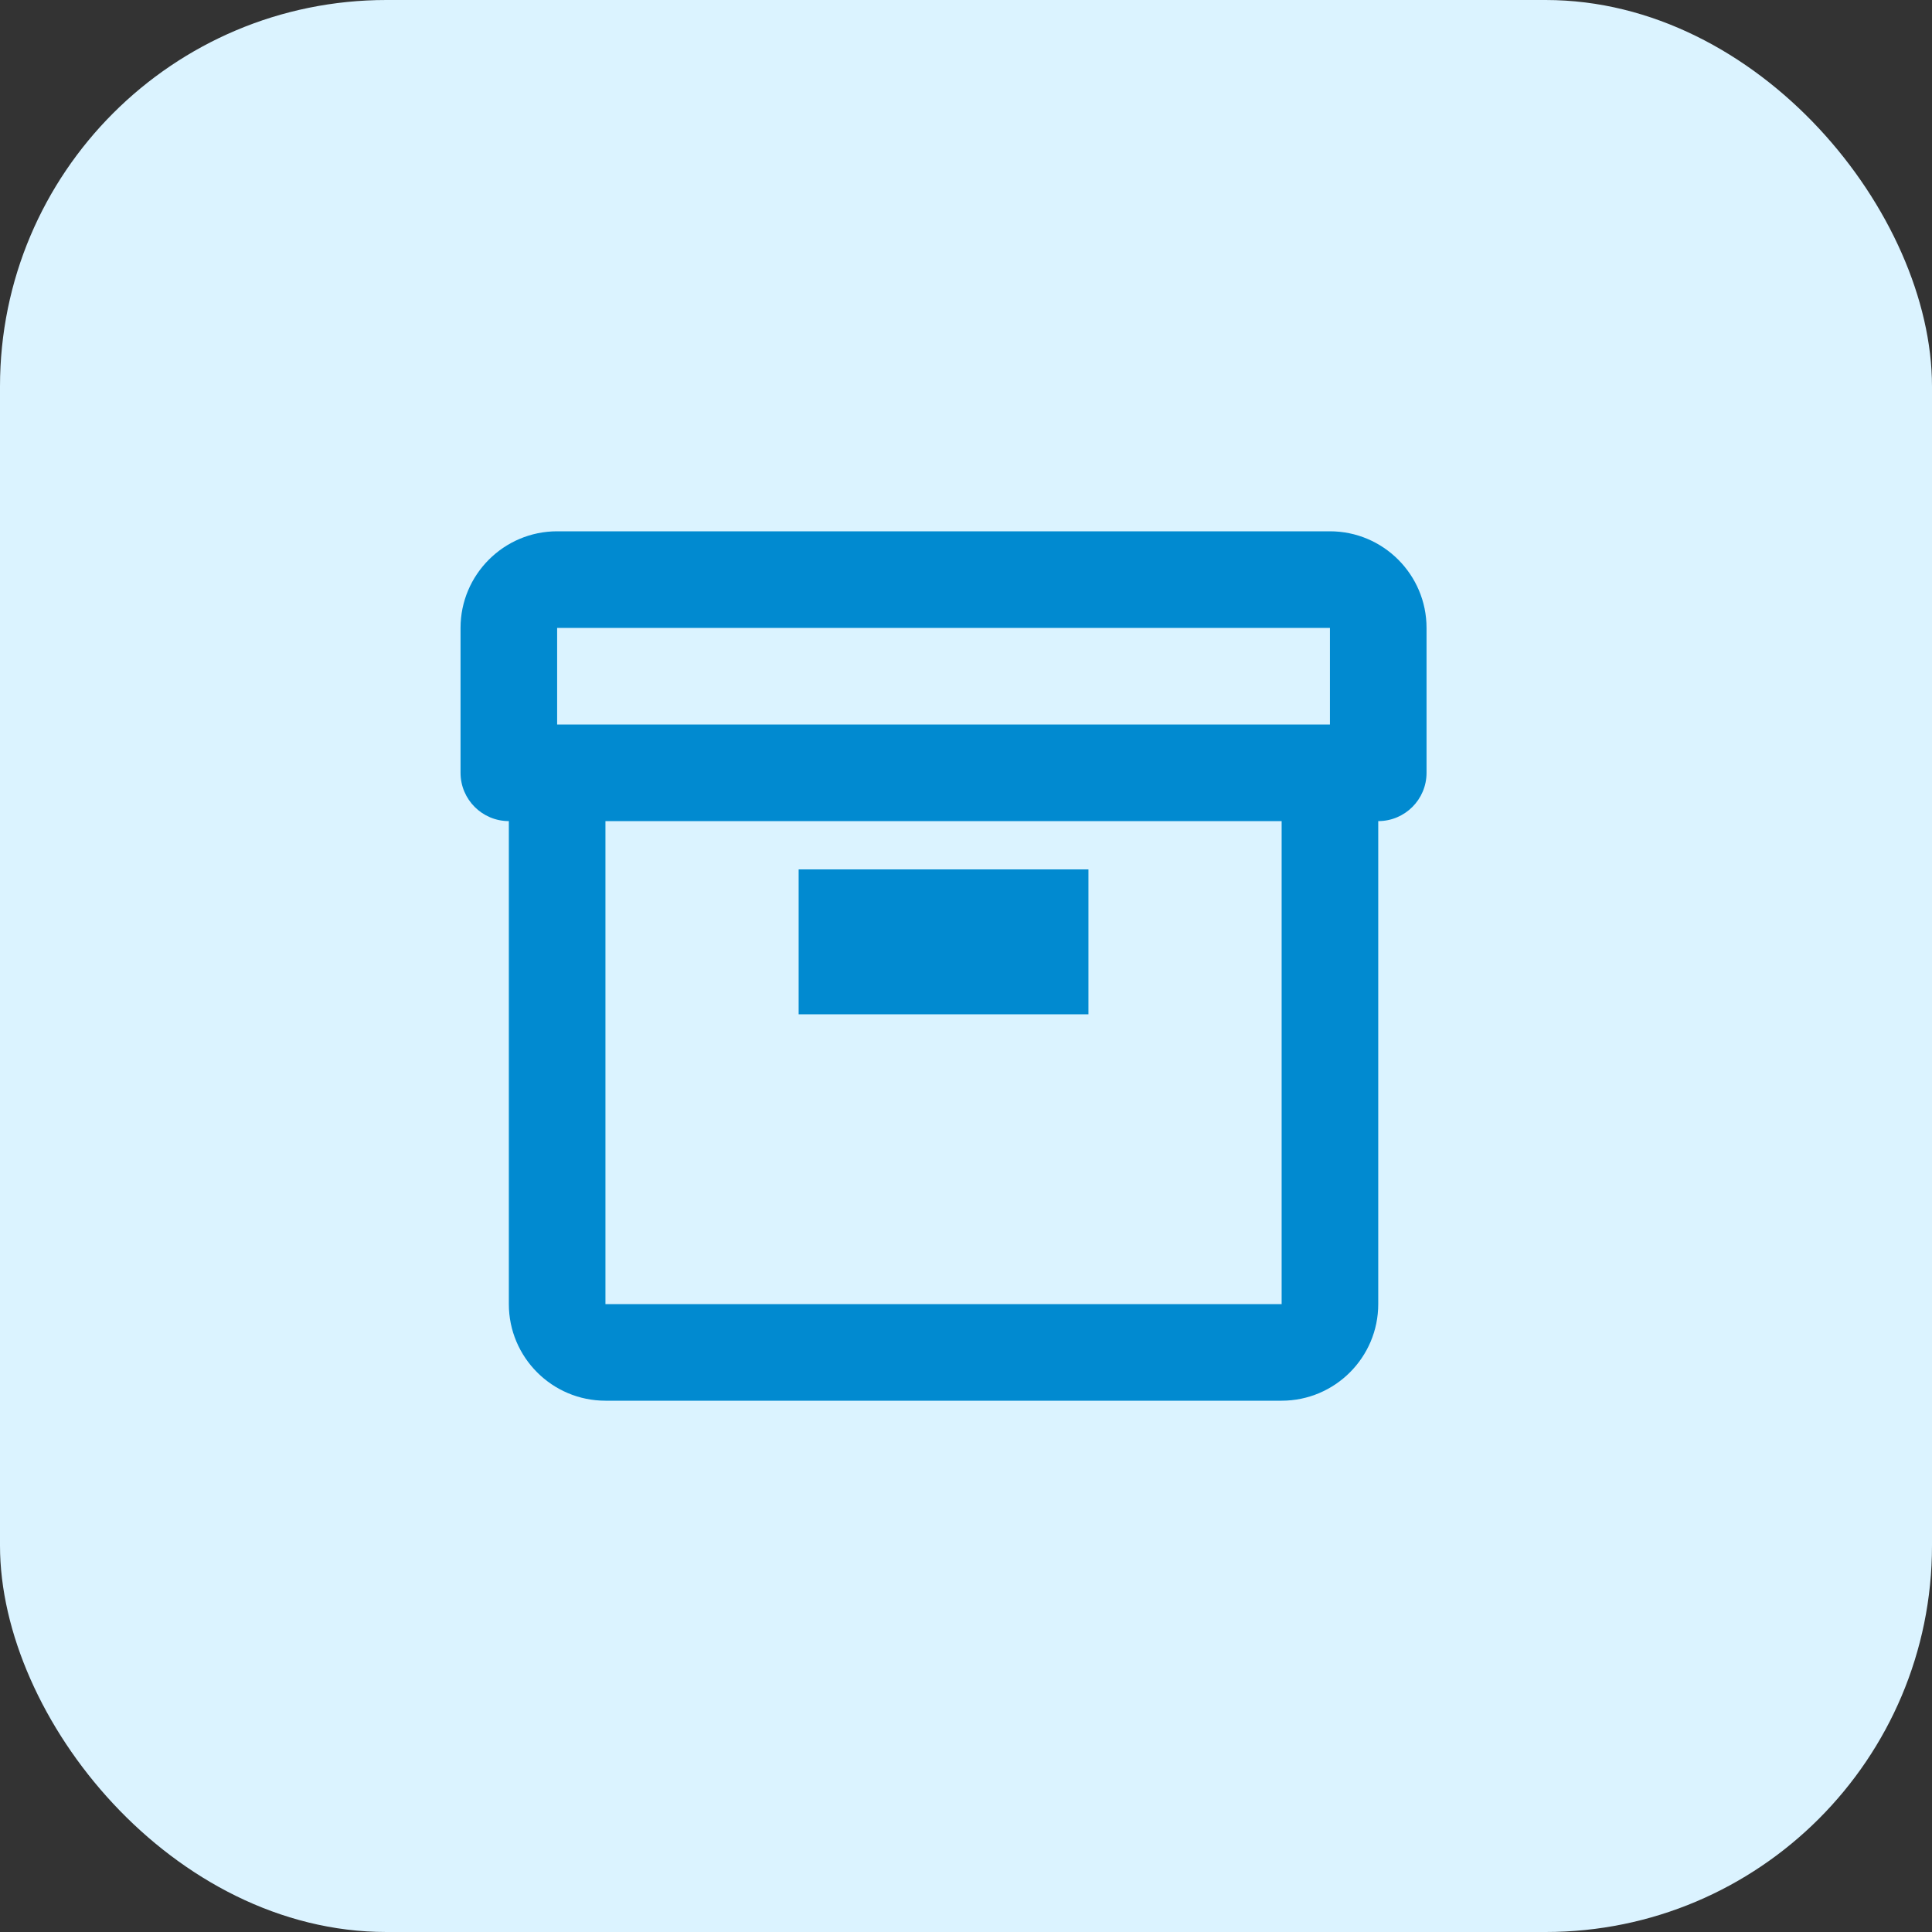
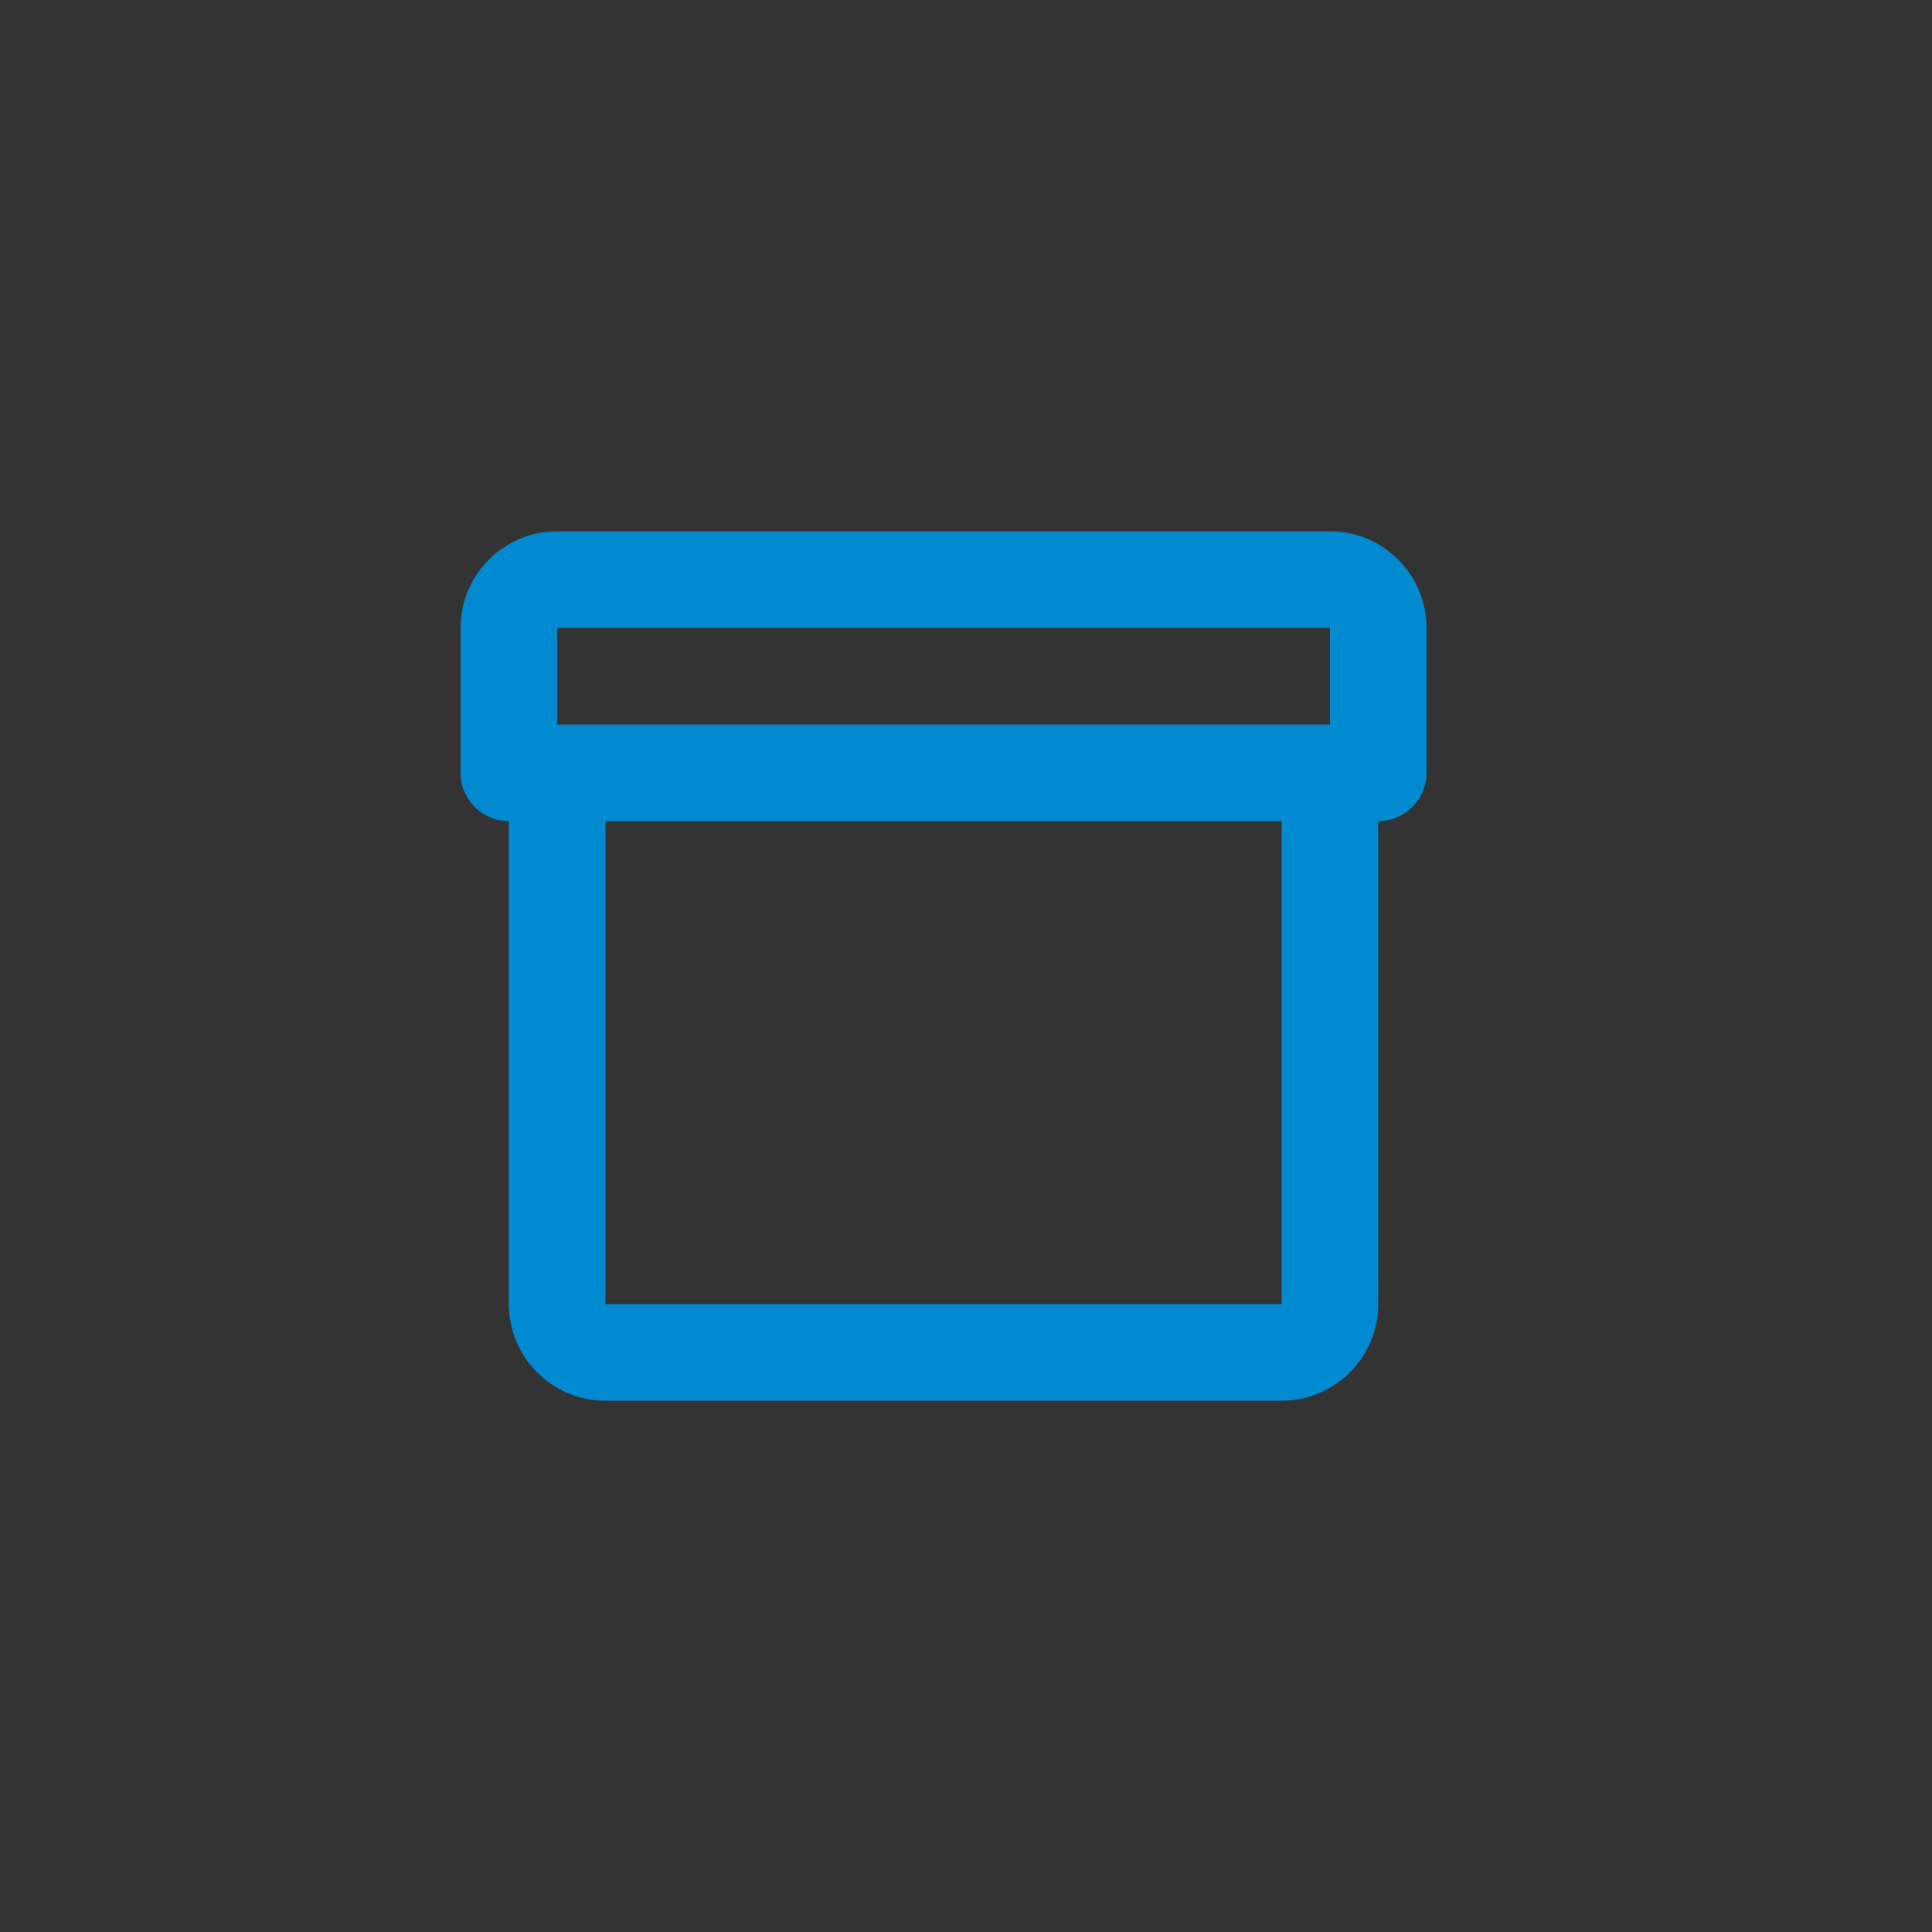
<svg xmlns="http://www.w3.org/2000/svg" width="40" height="40" viewBox="0 0 40 40" fill="none">
  <rect x="0" y="0" width="40" height="40" fill="#333333" stroke="none" />
-   <rect width="40" height="40" rx="8" fill="#DBF3FF" />
  <path fill-rule="evenodd" clip-rule="evenodd" d="M26.535 27H12.535V17H26.535V27ZM27.535 15H11.535V13H27.535V15ZM27.535 11H11.535C10.432 11 9.535 11.898 9.535 13V16C9.535 16.552 9.983 17 10.535 17V27C10.535 28.103 11.432 29 12.535 29H26.535C27.638 29 28.535 28.103 28.535 27V17C29.087 17 29.535 16.552 29.535 16V13C29.535 11.898 28.638 11 27.535 11Z" fill="#018AD0" />
-   <path fill-rule="evenodd" clip-rule="evenodd" d="M22.535 18H16.535V21H22.535V18Z" fill="#018AD0" />
</svg>